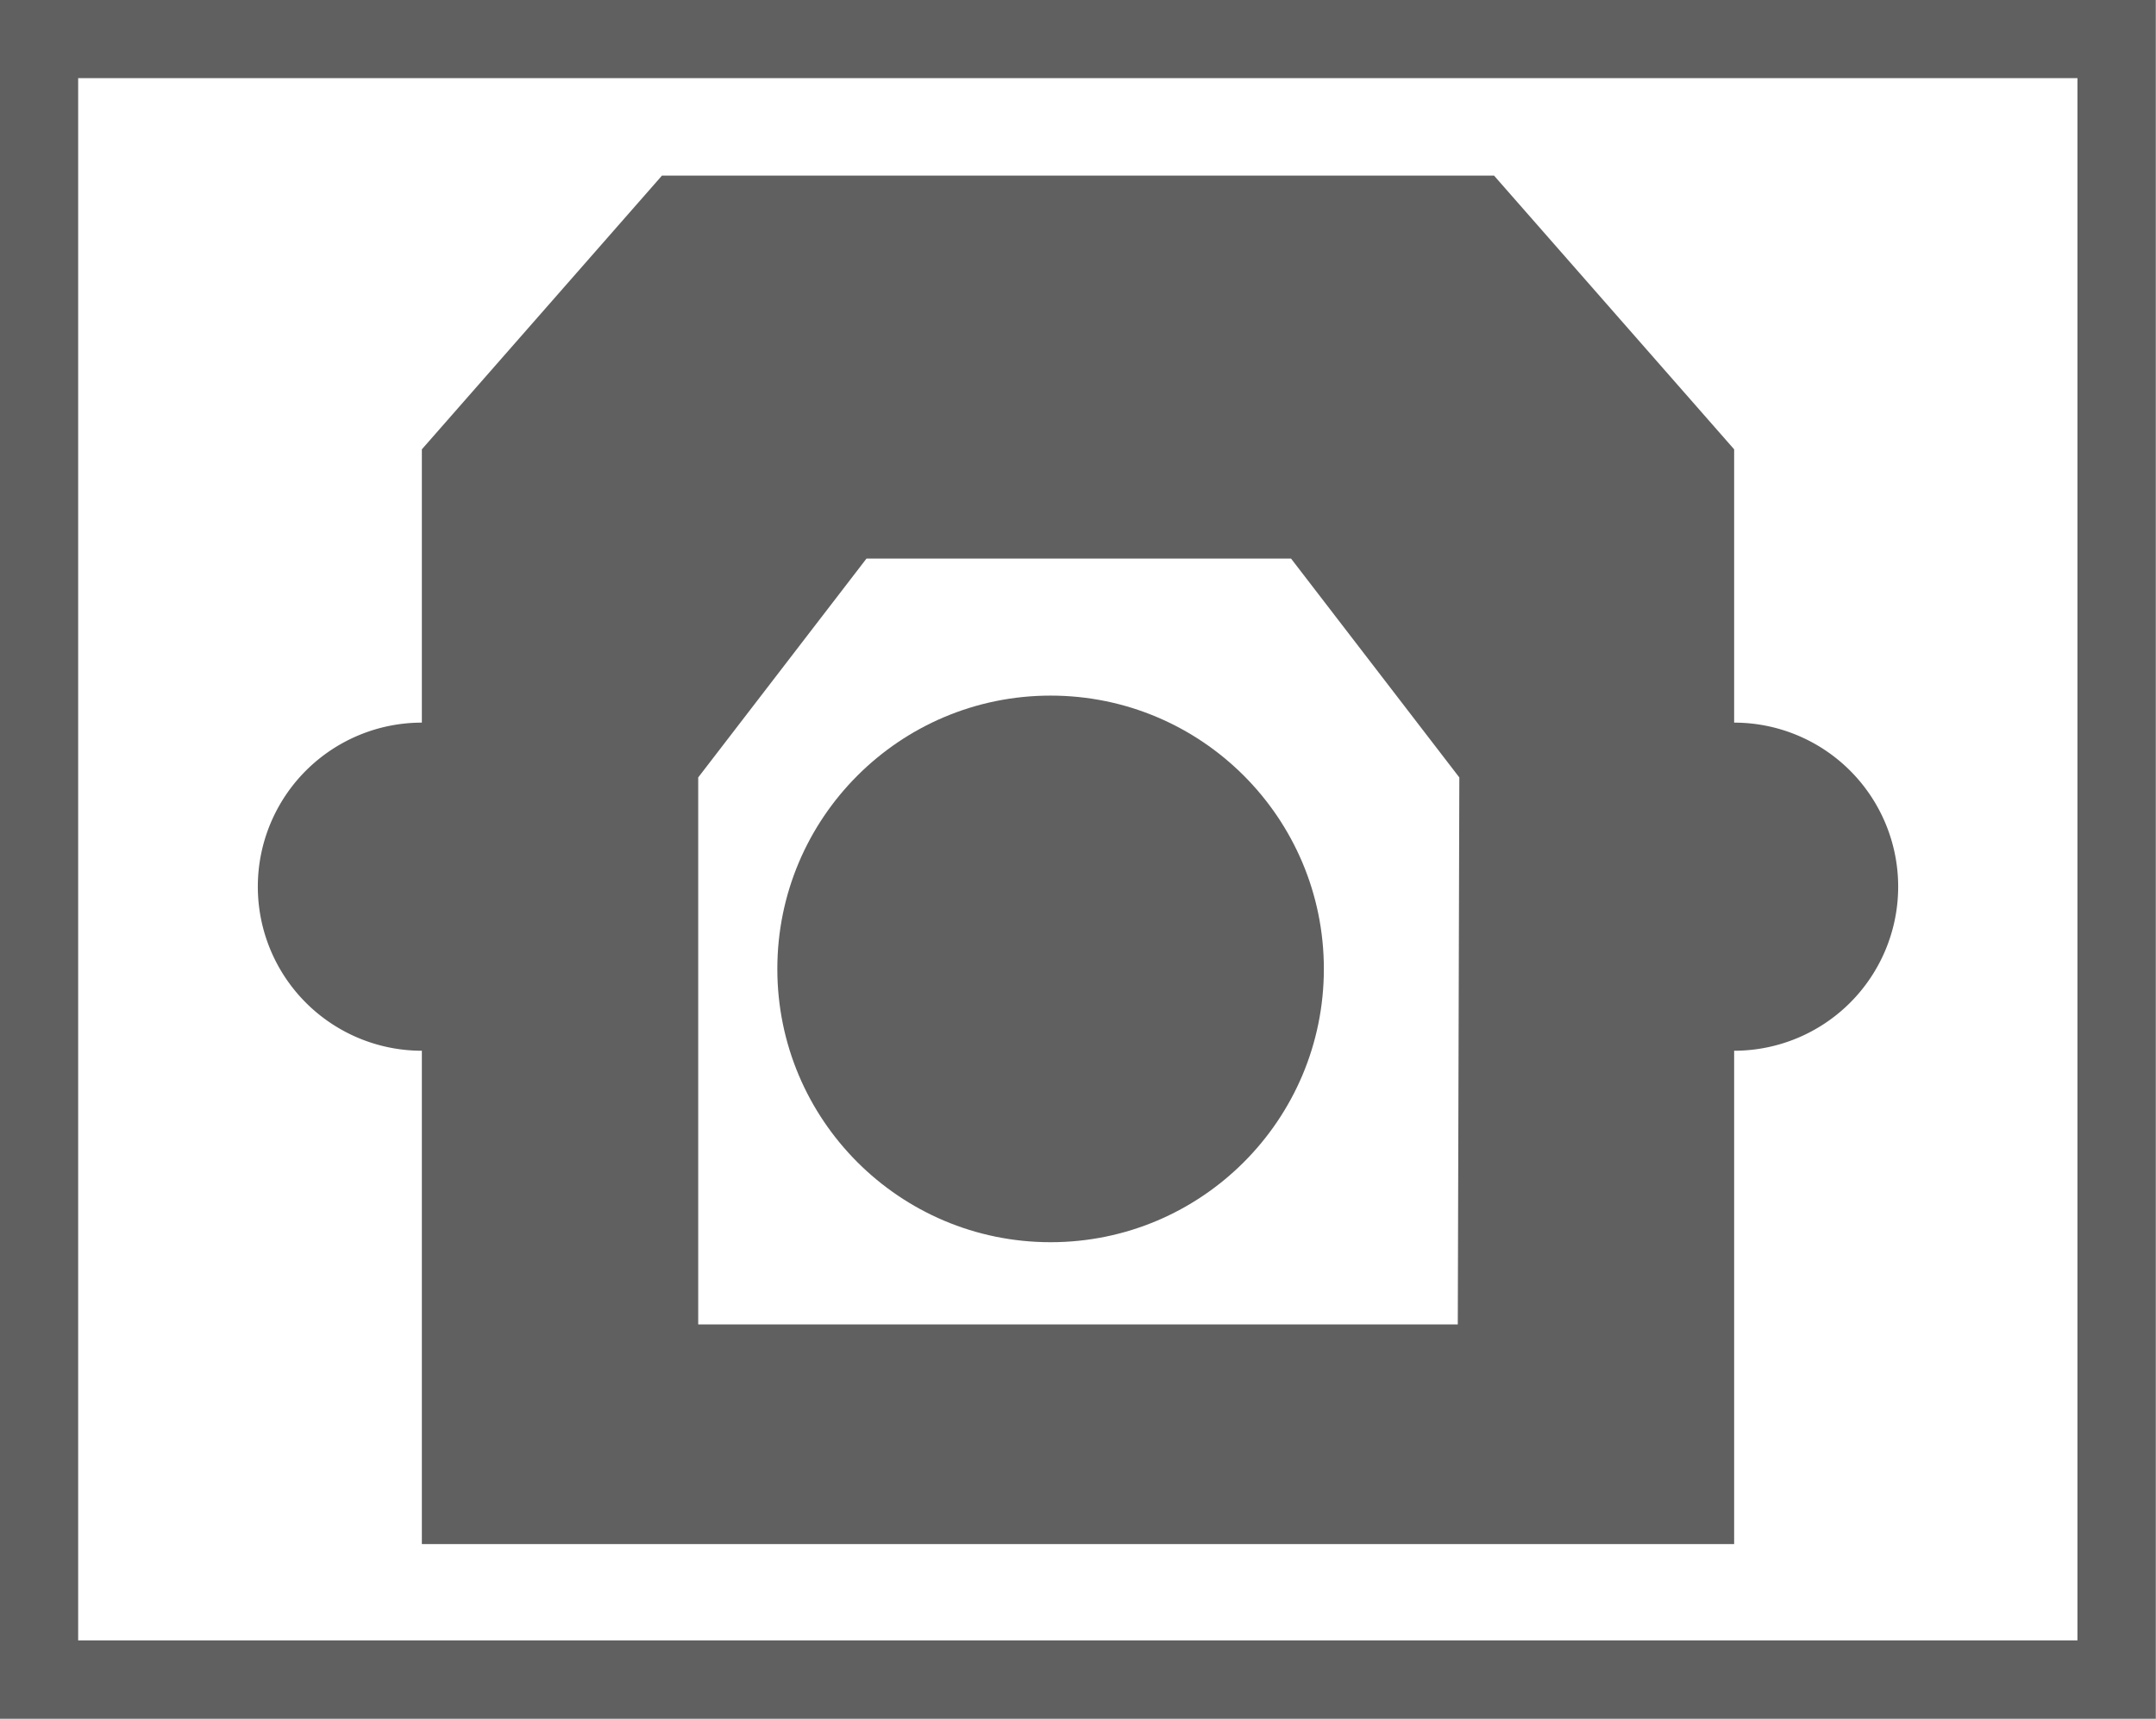
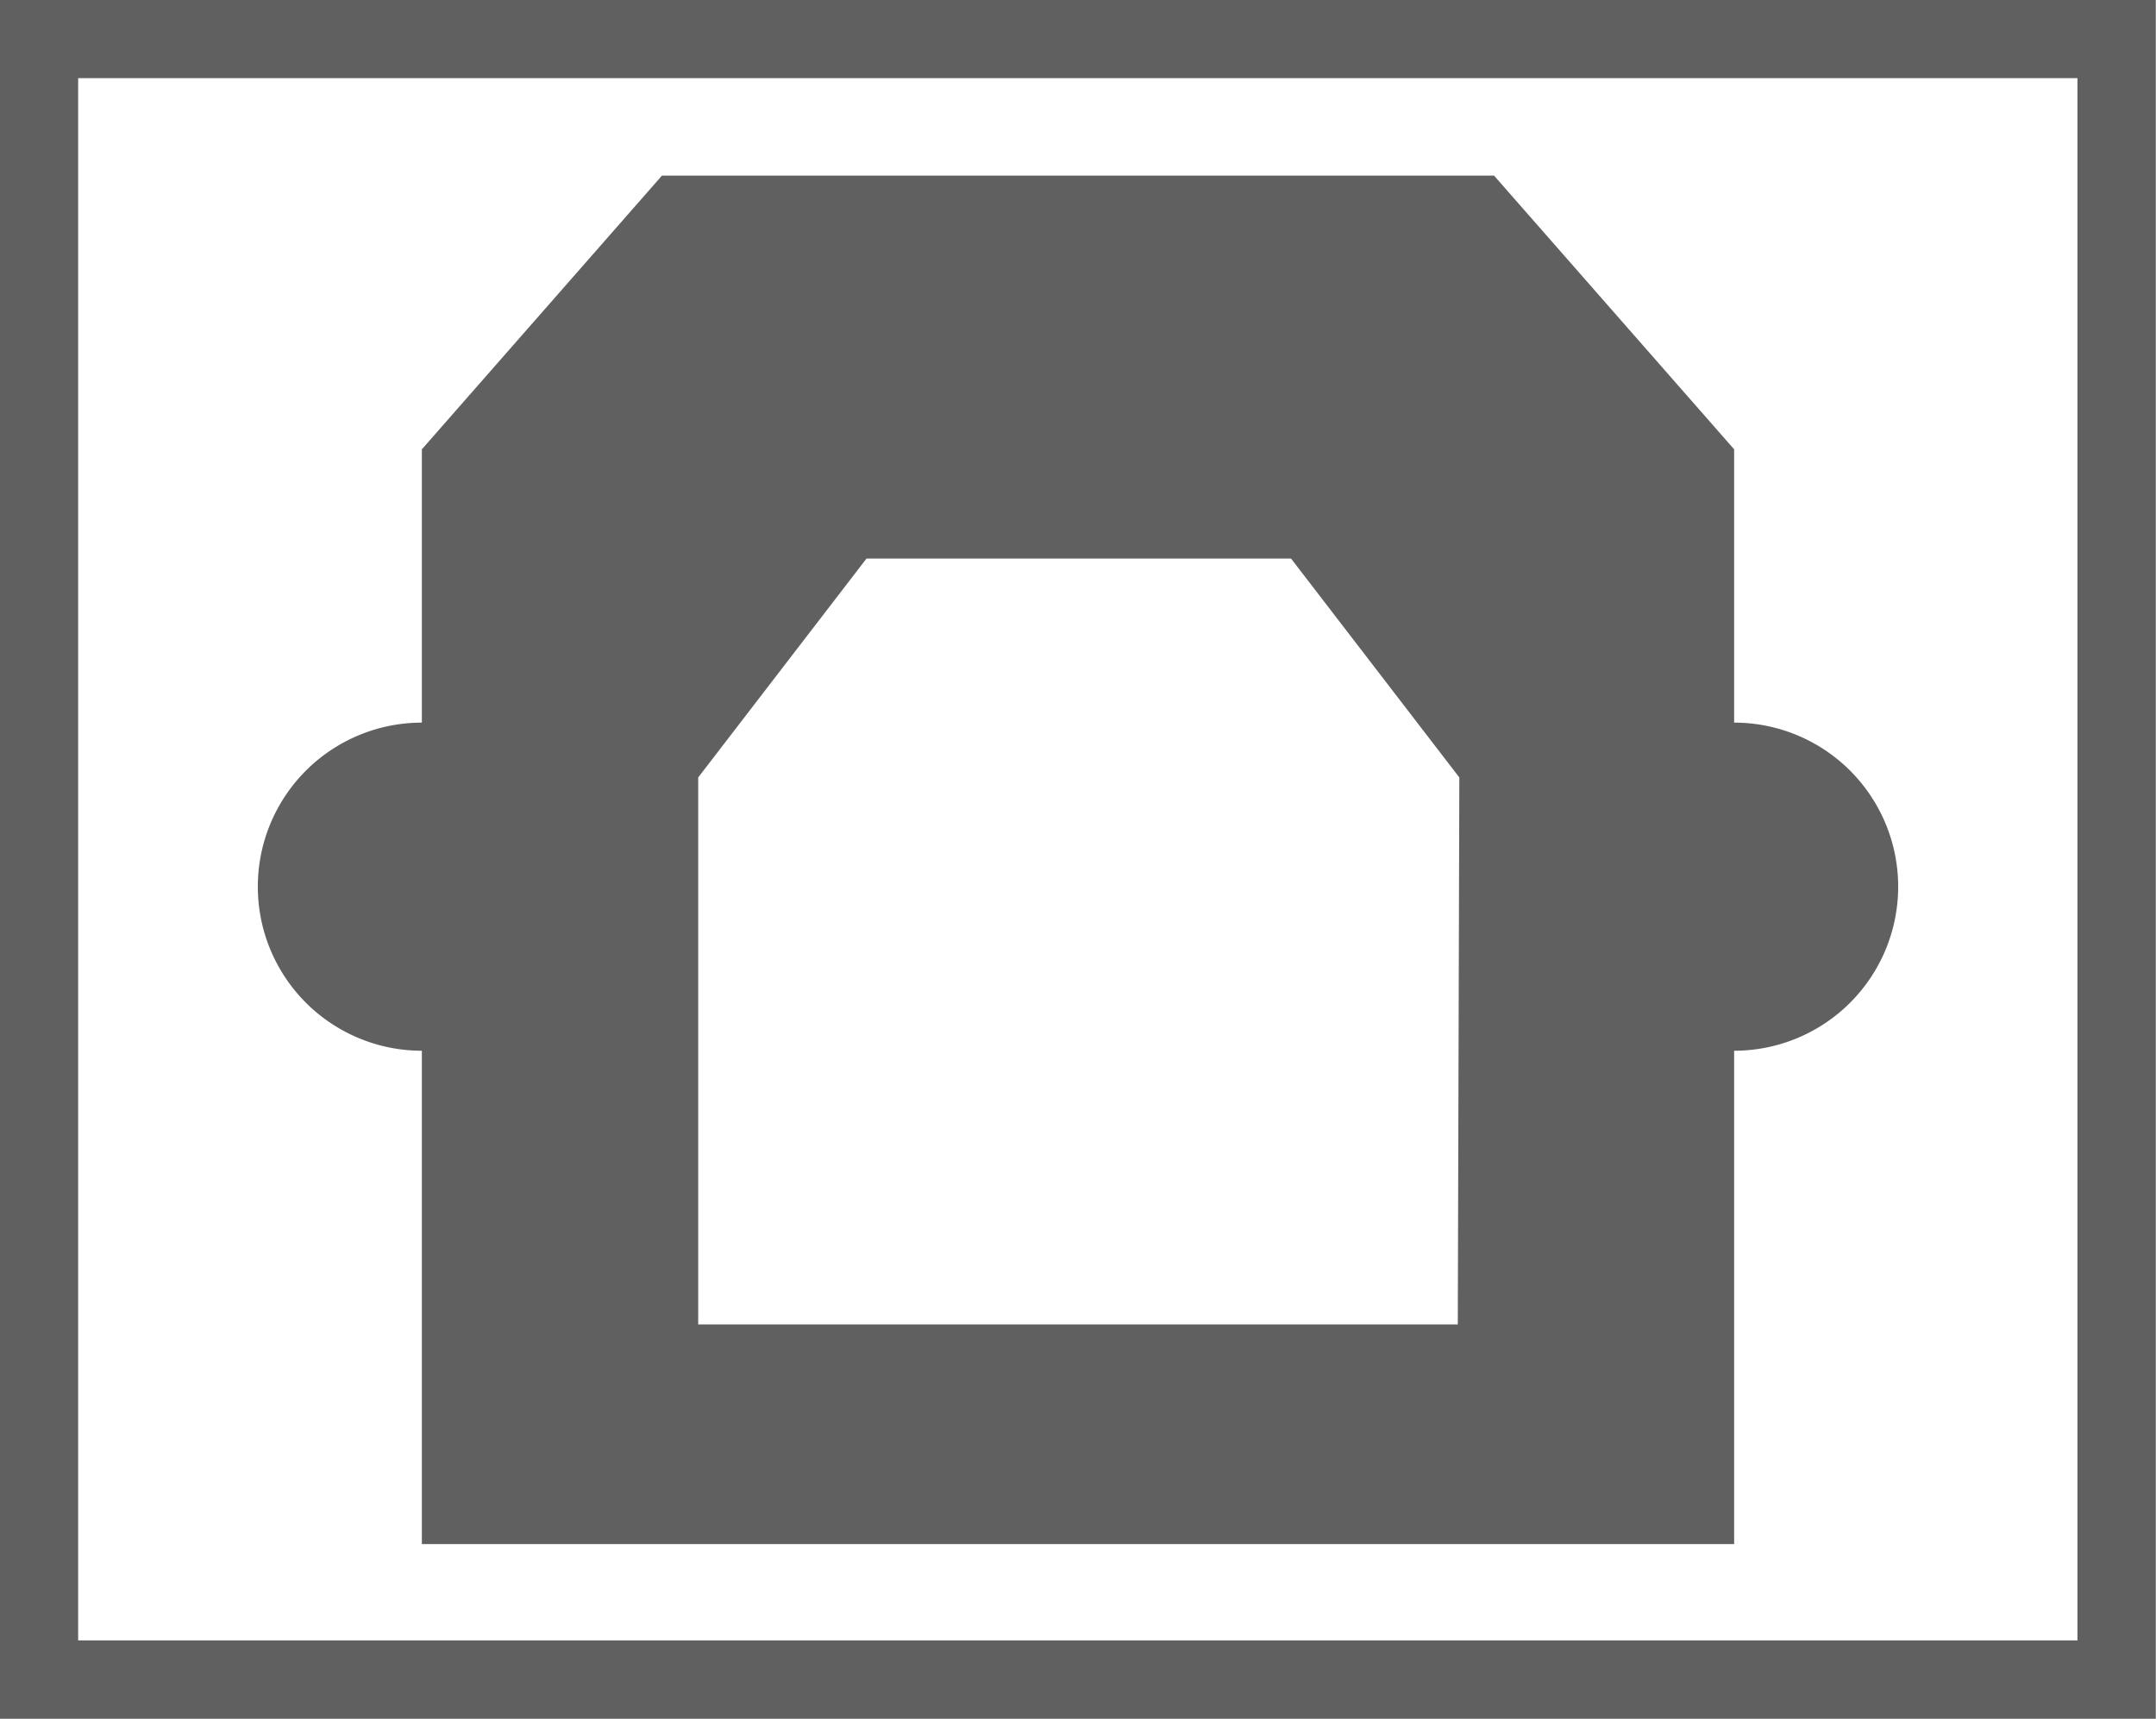
<svg xmlns="http://www.w3.org/2000/svg" viewBox="0 0 55.86 44.53">
  <defs>
    <style>.a{fill:none;stroke:#606060;stroke-miterlimit:10;stroke-width:2.03px;}.b{fill:#606060;}</style>
  </defs>
  <rect class="a" x="1.01" y="1.01" width="53.83" height="42.5" />
-   <circle class="b" cx="27.22" cy="25.1" r="7.08" />
  <path class="b" d="M44.93,18.72V11.64L38.71,4.55H17.15l-6.22,7.09v7.08a4.25,4.25,0,0,0,0,8.5V40h34V27.22a4.25,4.25,0,1,0,0-8.5ZM37.77,34.31H18.09V20.14l4.36-5.67h11l4.36,5.67Z" />
</svg>